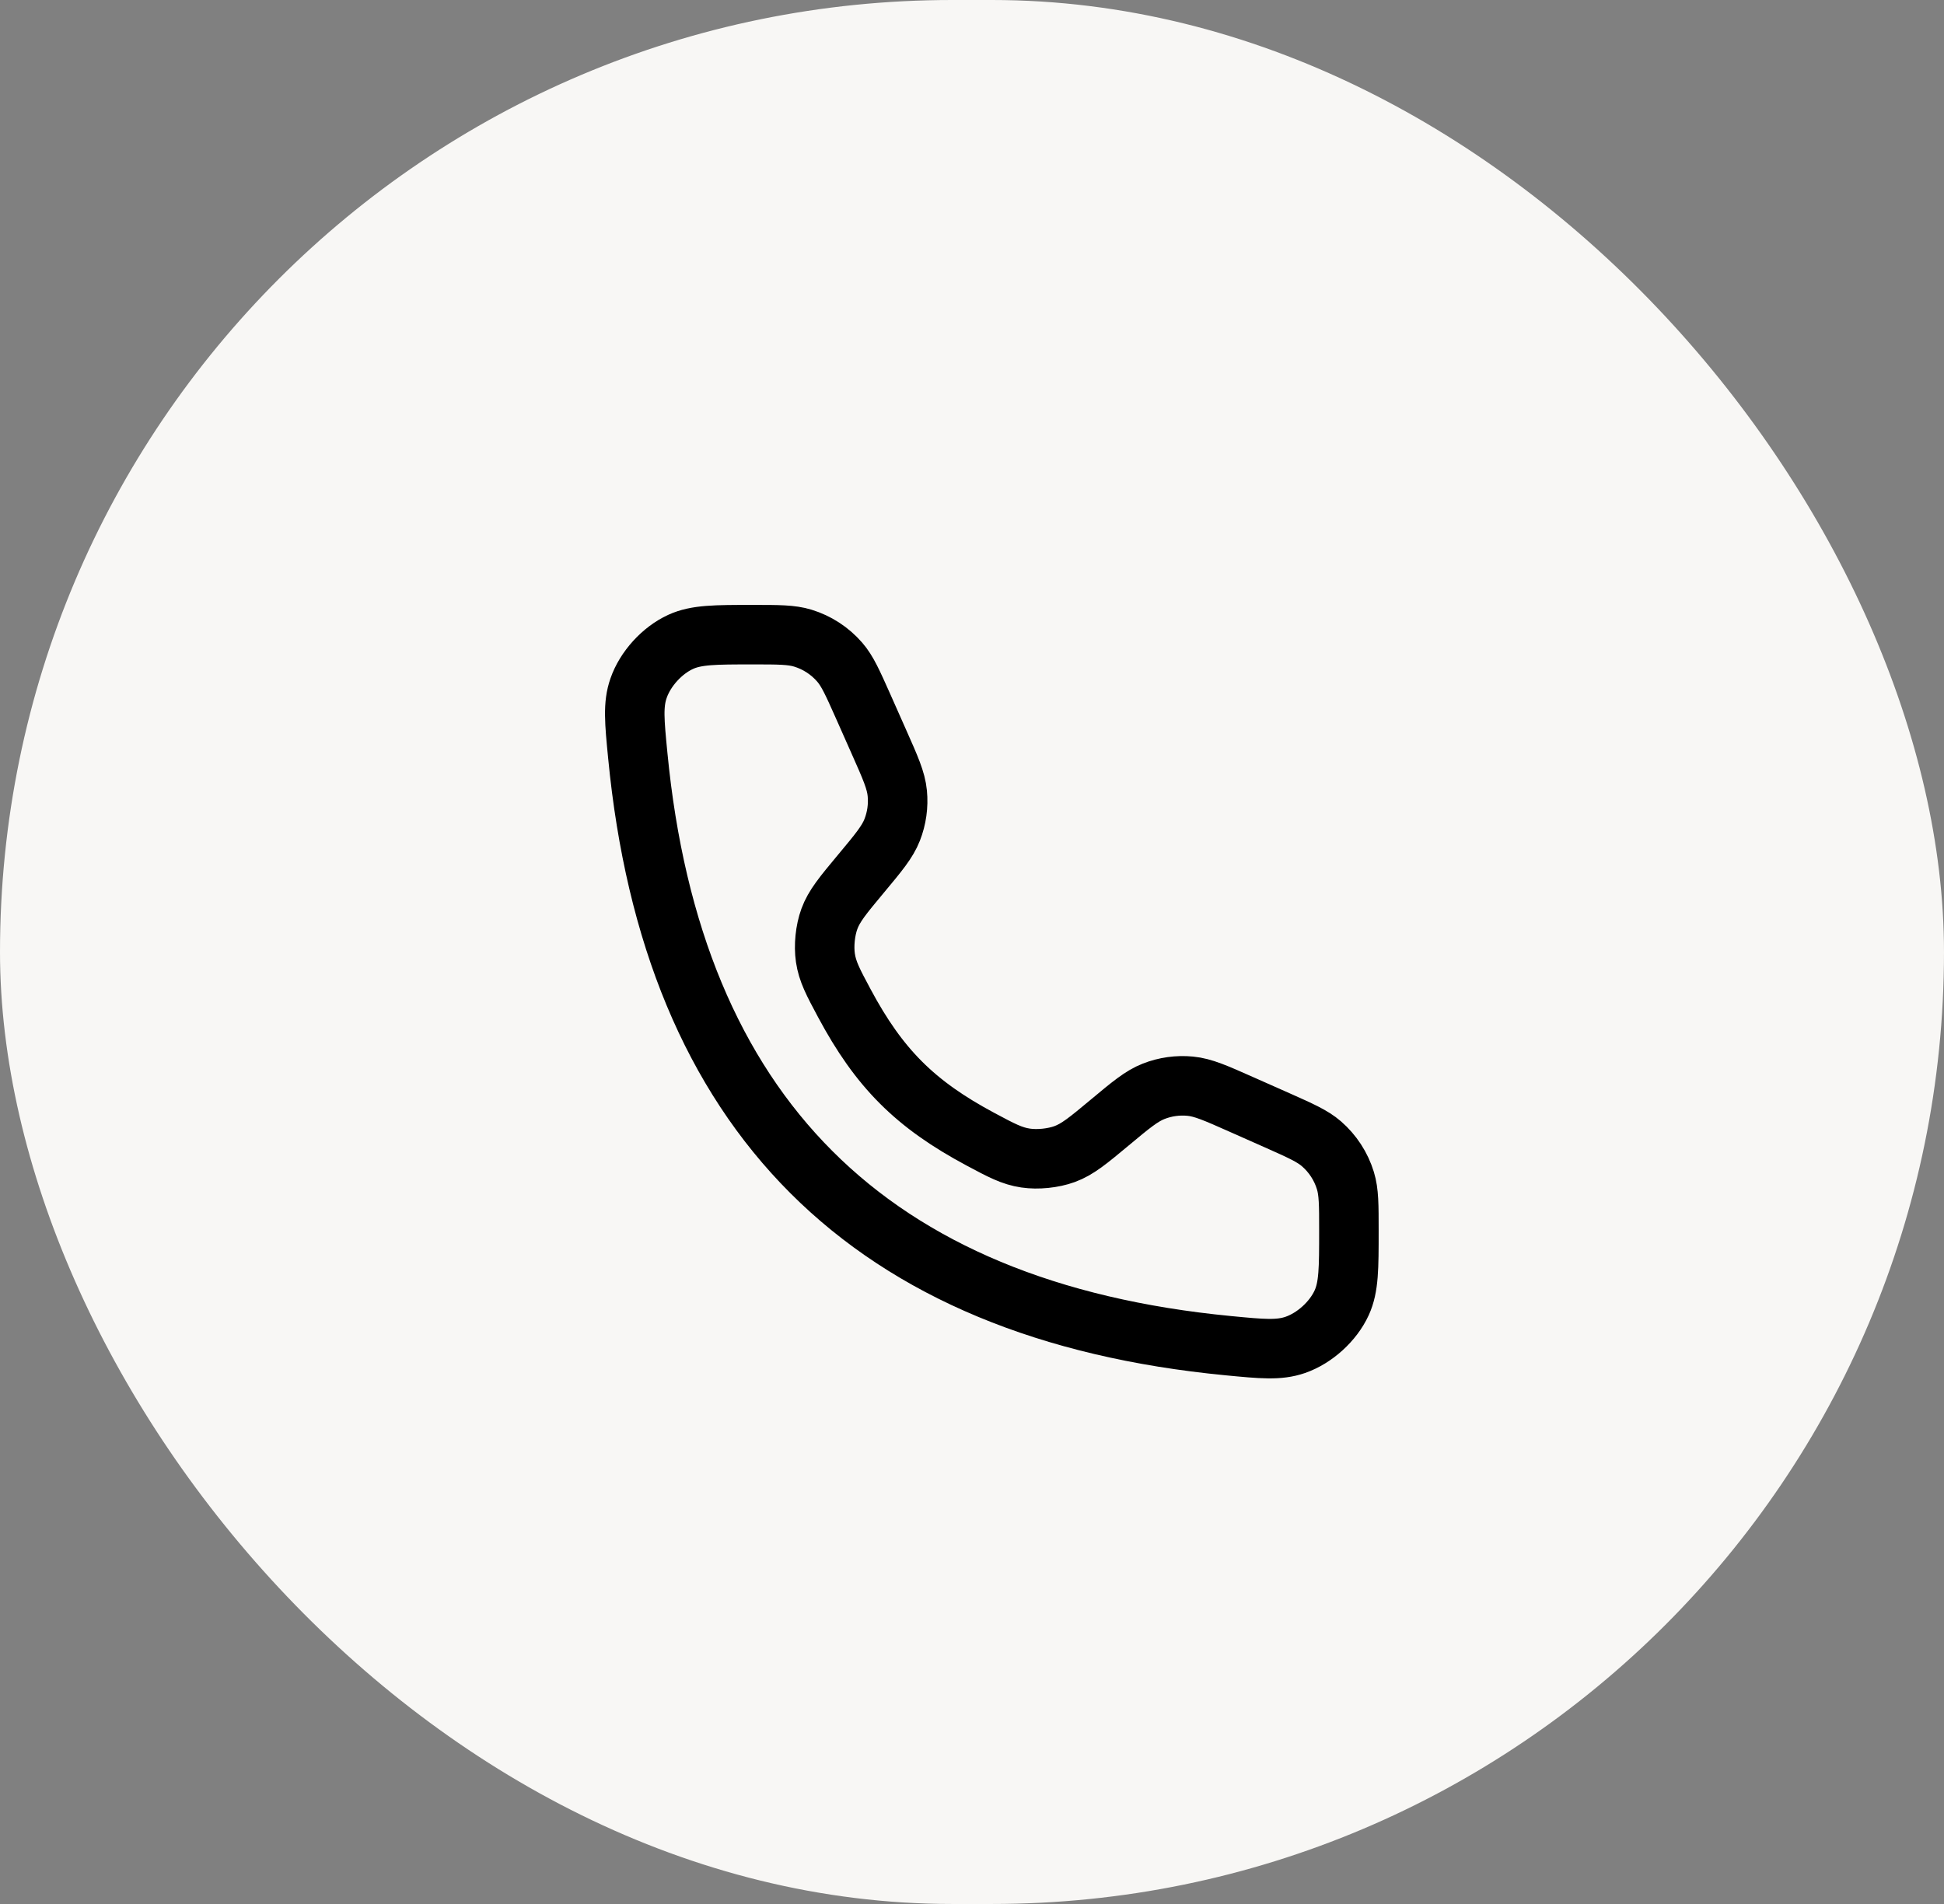
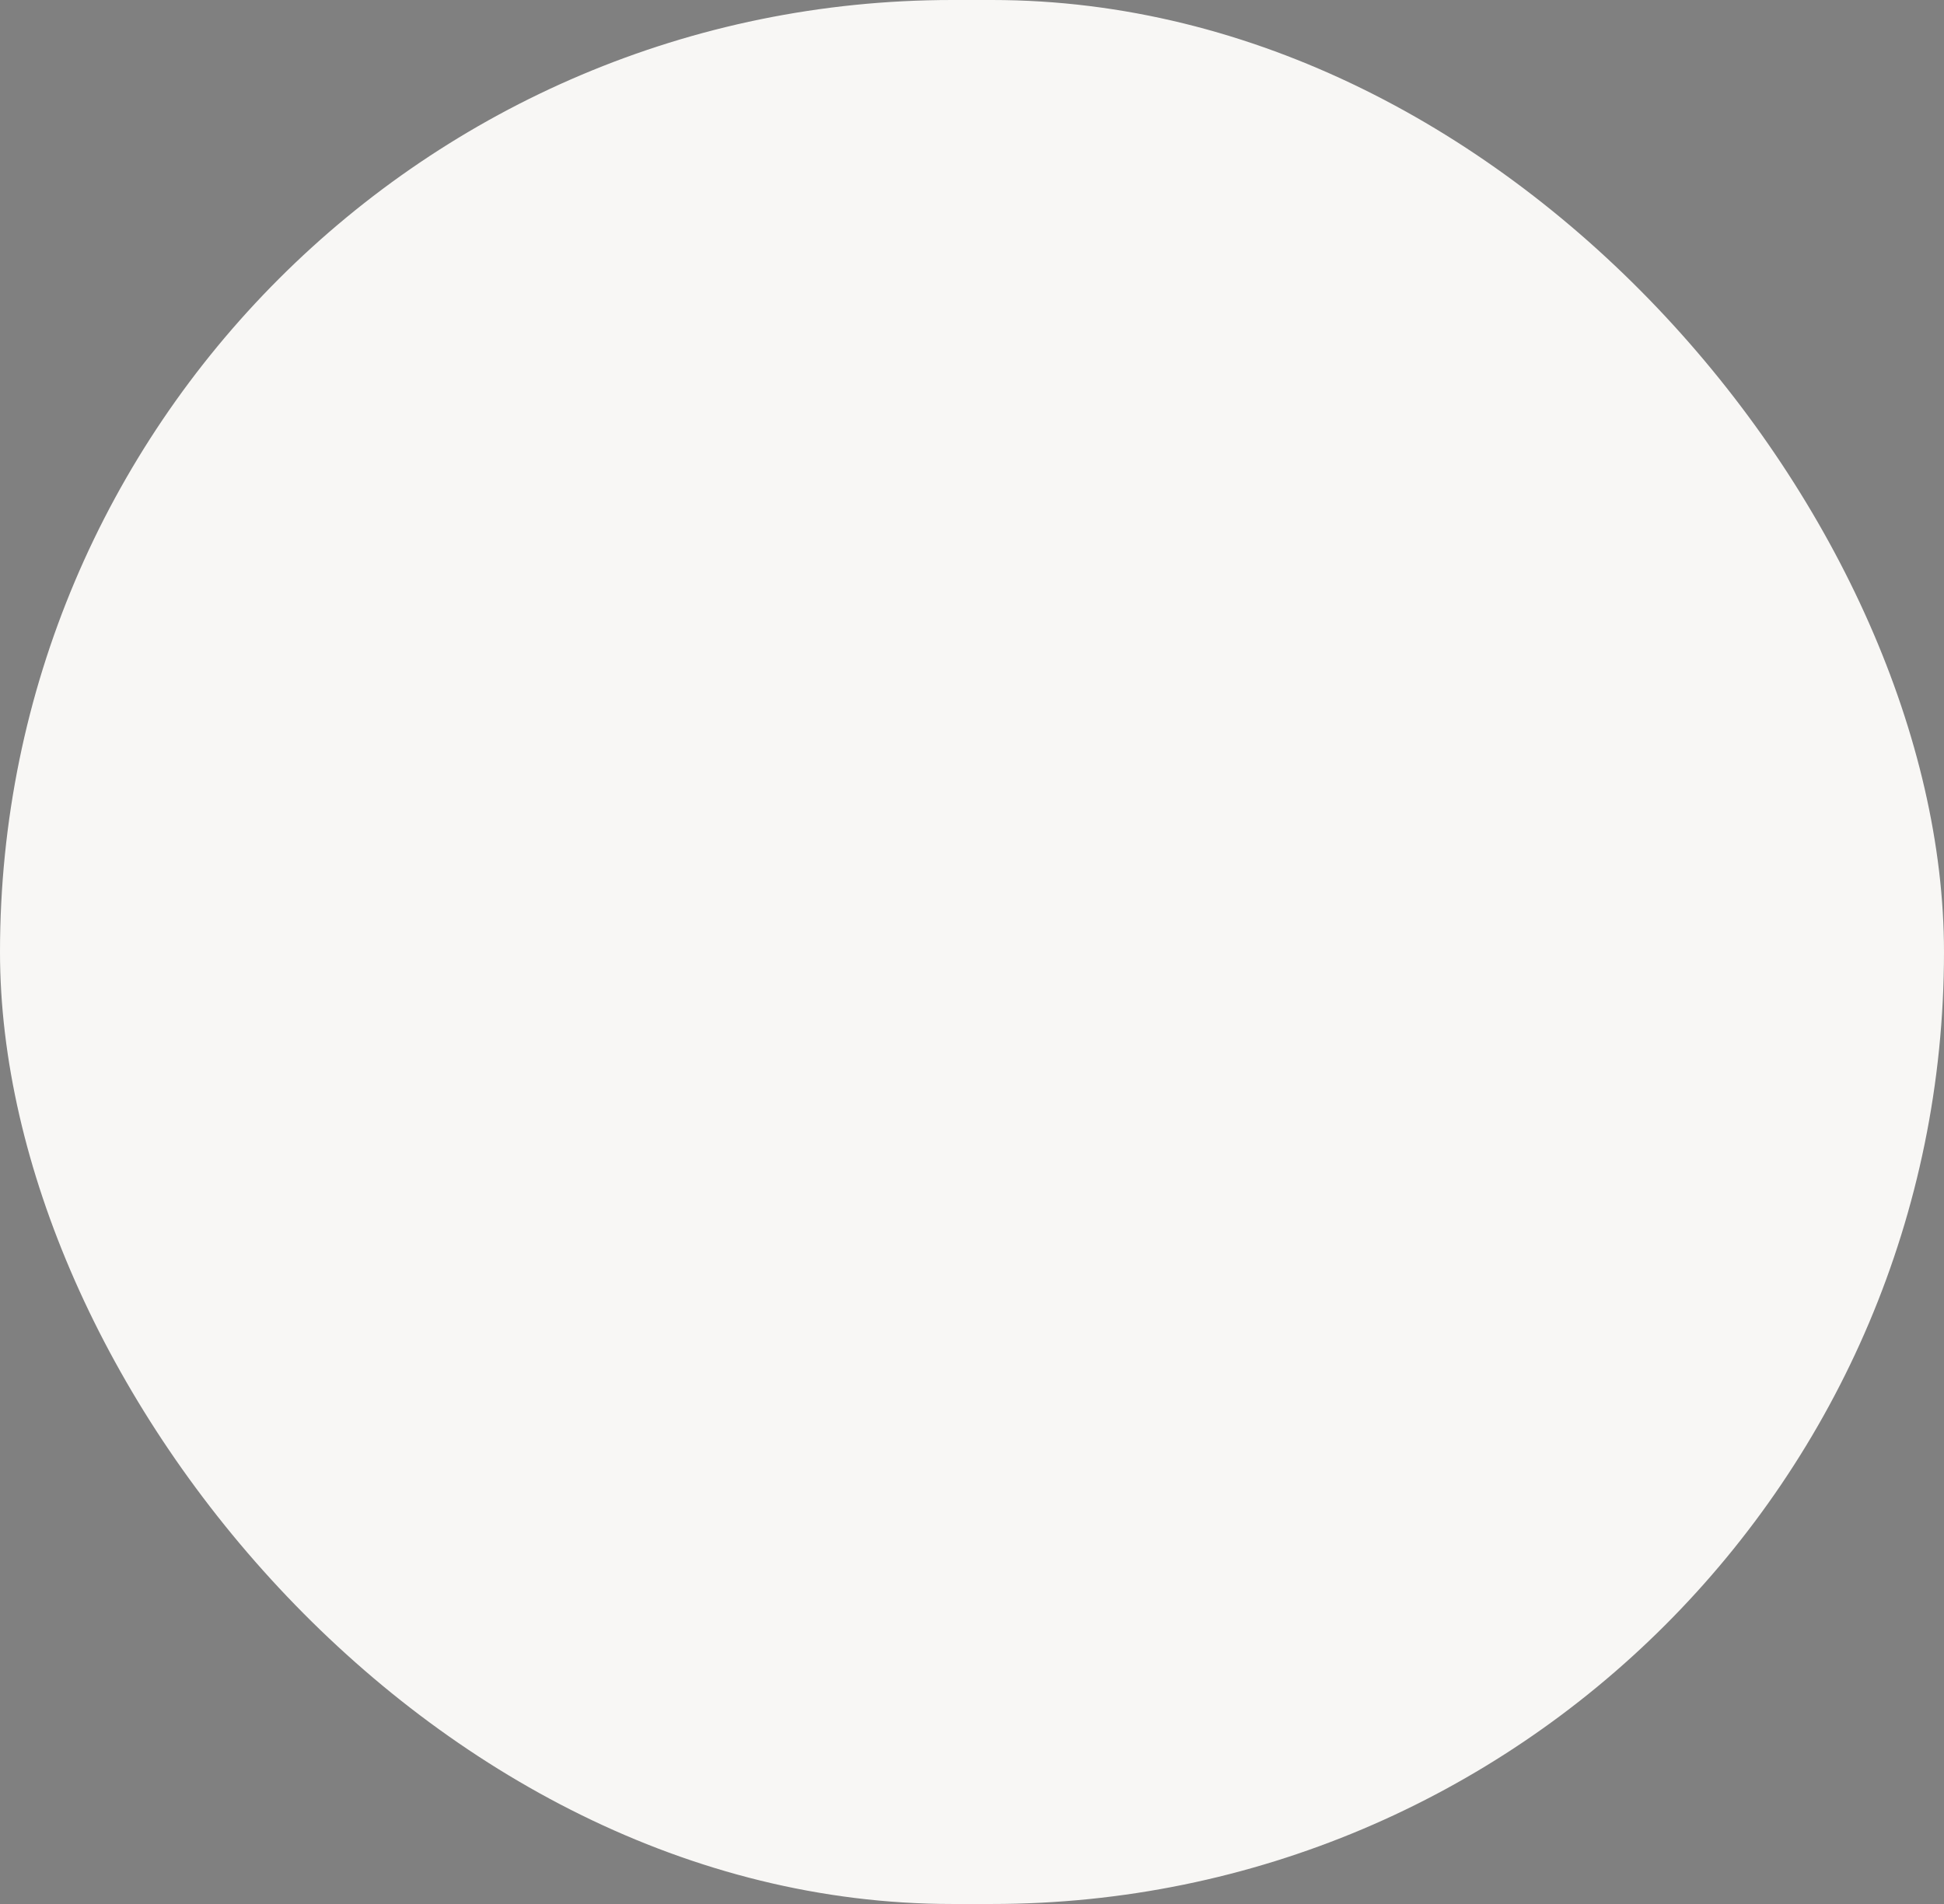
<svg xmlns="http://www.w3.org/2000/svg" width="49" height="48" viewBox="0 0 49 48" fill="none">
  <rect x="0" y="0" width="49" height="48" fill="#808080" stroke="none" />
  <rect width="49" height="48" rx="24" fill="#F8F7F5" />
-   <path d="M22.158 18.712L21.756 17.806C21.492 17.214 21.361 16.918 21.164 16.691C20.917 16.407 20.596 16.198 20.236 16.088C19.949 16 19.625 16 18.976 16C18.028 16 17.554 16 17.156 16.182C16.687 16.397 16.263 16.863 16.095 17.351C15.951 17.764 15.992 18.189 16.075 19.04C16.948 28.09 21.91 33.052 30.96 33.925C31.811 34.007 32.236 34.048 32.649 33.905C33.137 33.736 33.603 33.313 33.818 32.844C34 32.446 34 31.972 34 31.024C34 30.375 34 30.051 33.912 29.764C33.802 29.404 33.593 29.083 33.309 28.836C33.082 28.639 32.786 28.508 32.194 28.244L31.288 27.842C30.646 27.557 30.326 27.414 30 27.383C29.688 27.353 29.373 27.397 29.081 27.511C28.776 27.63 28.506 27.854 27.967 28.304C27.43 28.751 27.162 28.975 26.834 29.095C26.543 29.201 26.159 29.24 25.852 29.195C25.507 29.144 25.242 29.003 24.713 28.72C23.067 27.84 22.16 26.933 21.28 25.287C20.997 24.758 20.856 24.493 20.805 24.148C20.76 23.841 20.799 23.457 20.905 23.166C21.025 22.838 21.249 22.57 21.696 22.033C22.146 21.494 22.37 21.224 22.489 20.919C22.603 20.627 22.647 20.312 22.617 20C22.586 19.674 22.443 19.354 22.158 18.712Z" stroke="black" stroke-width="1.5" stroke-linecap="round" />
</svg>